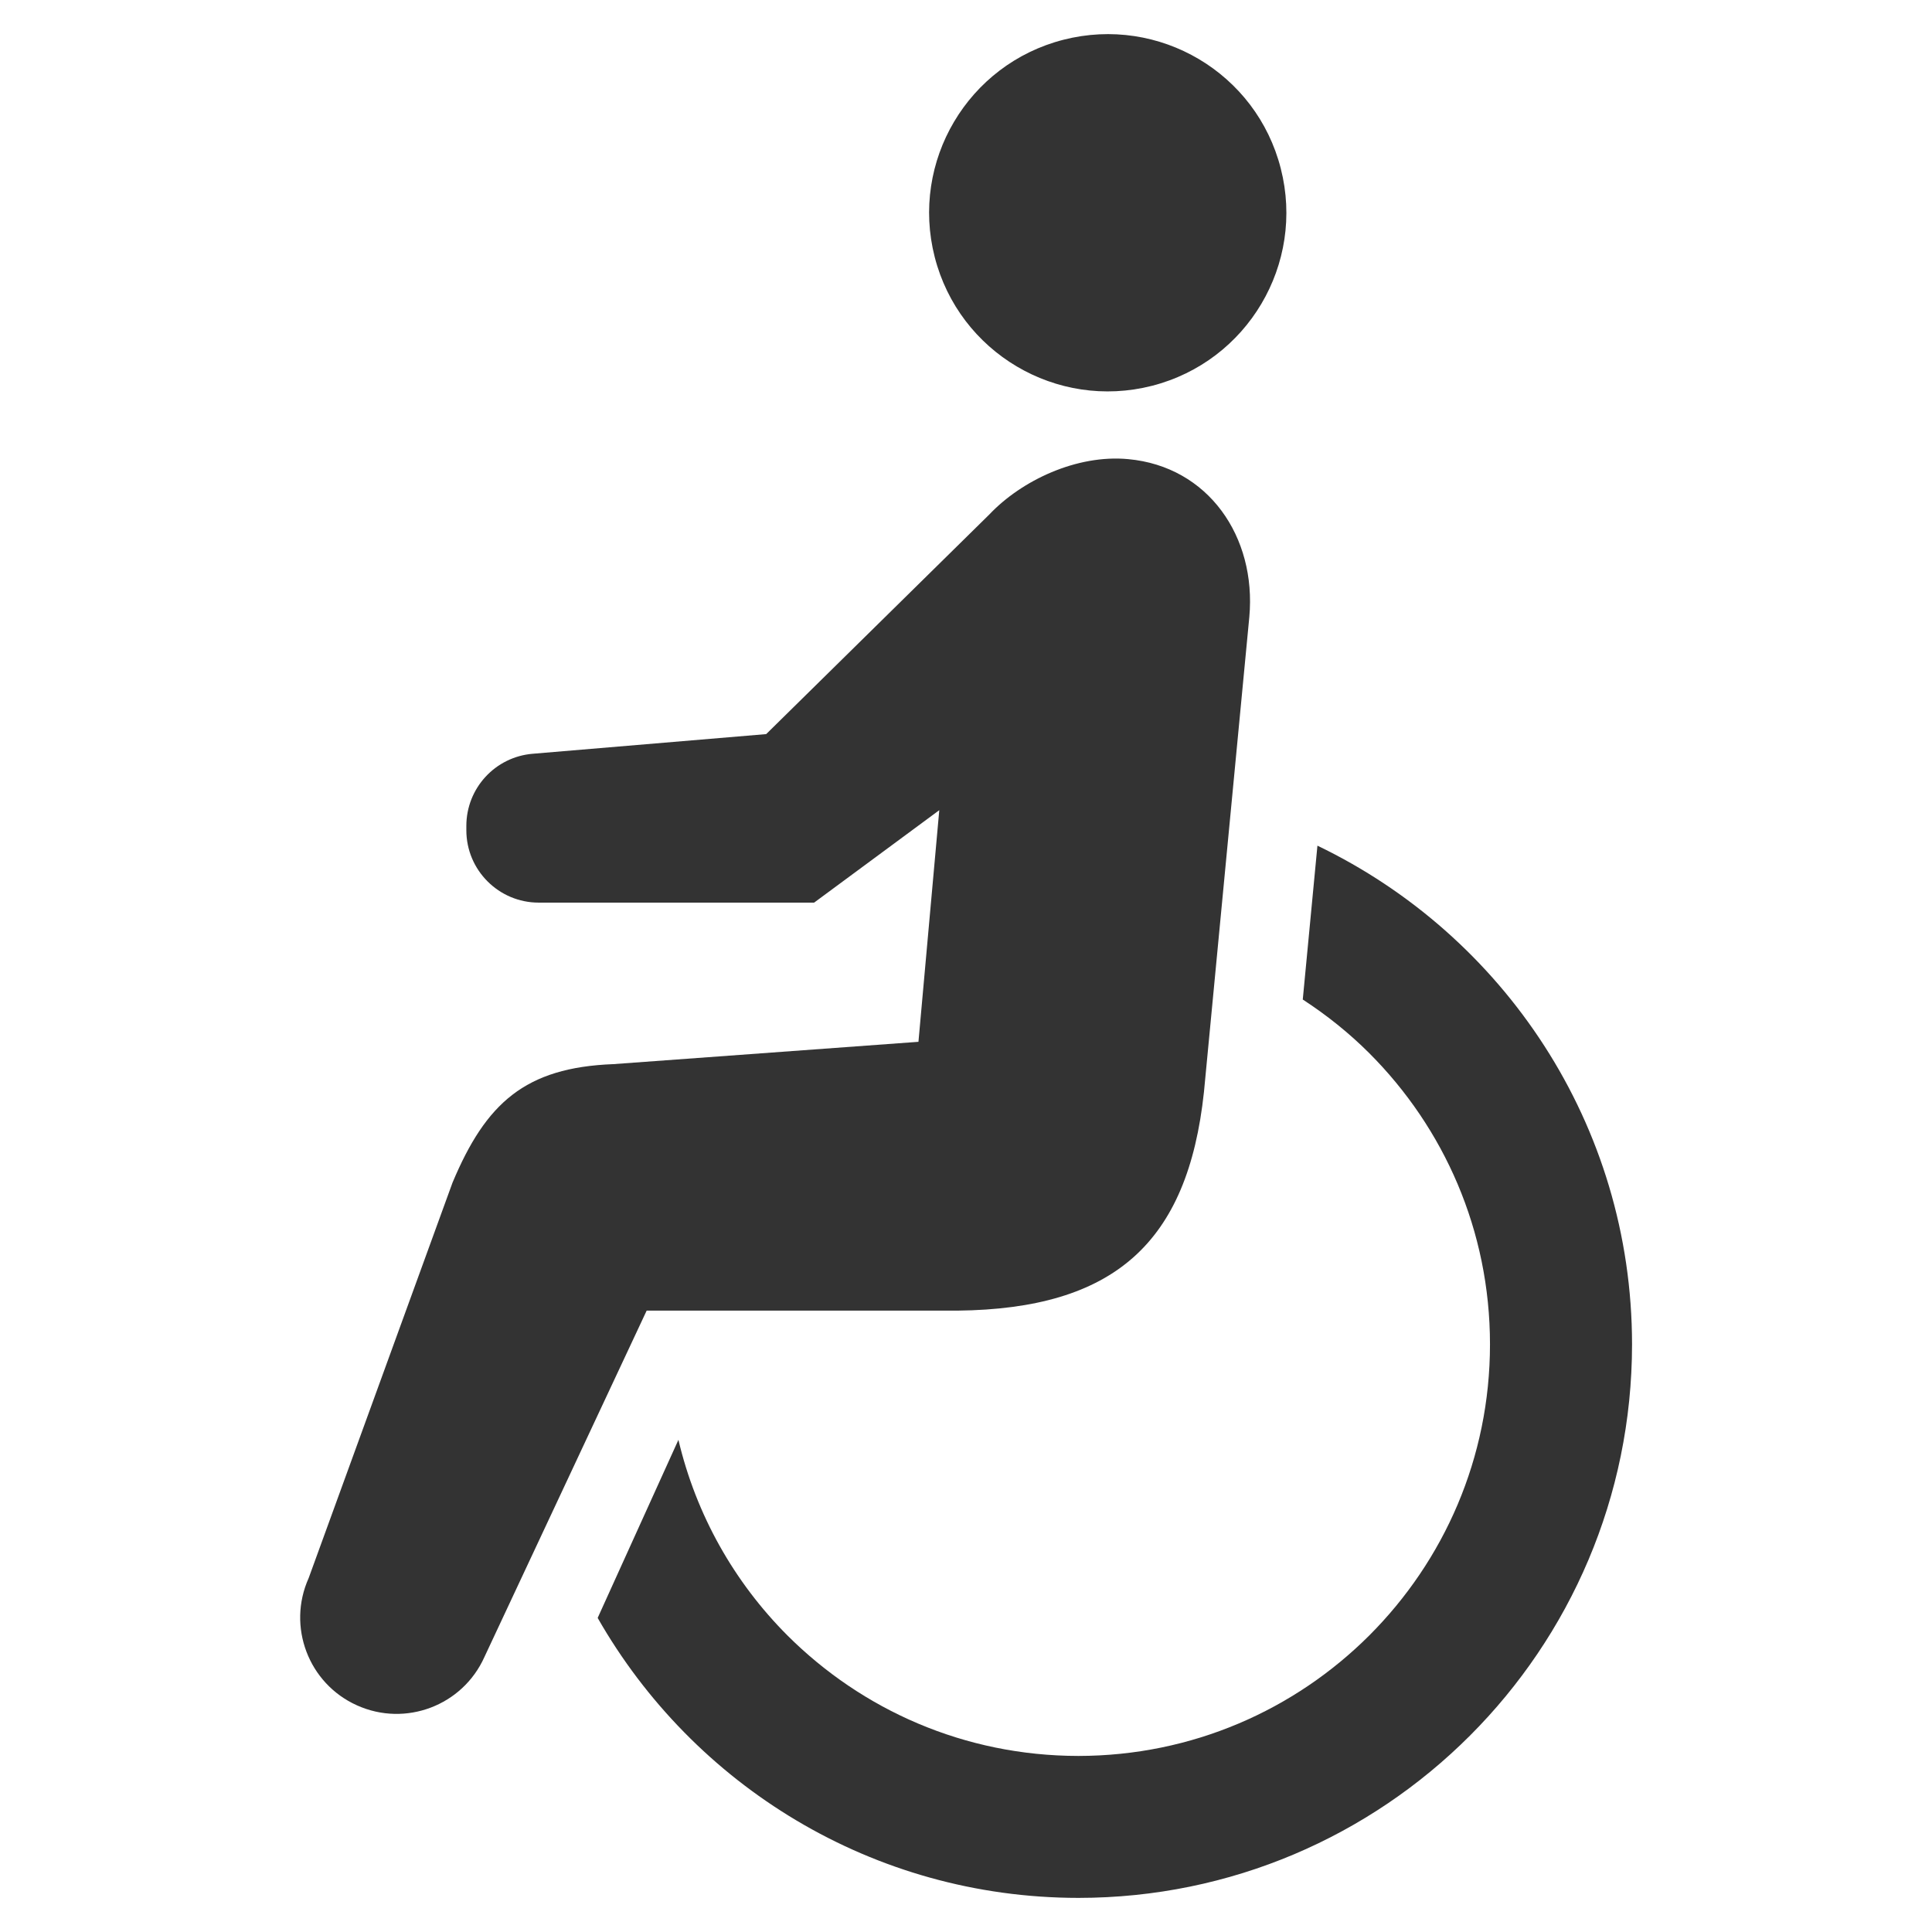
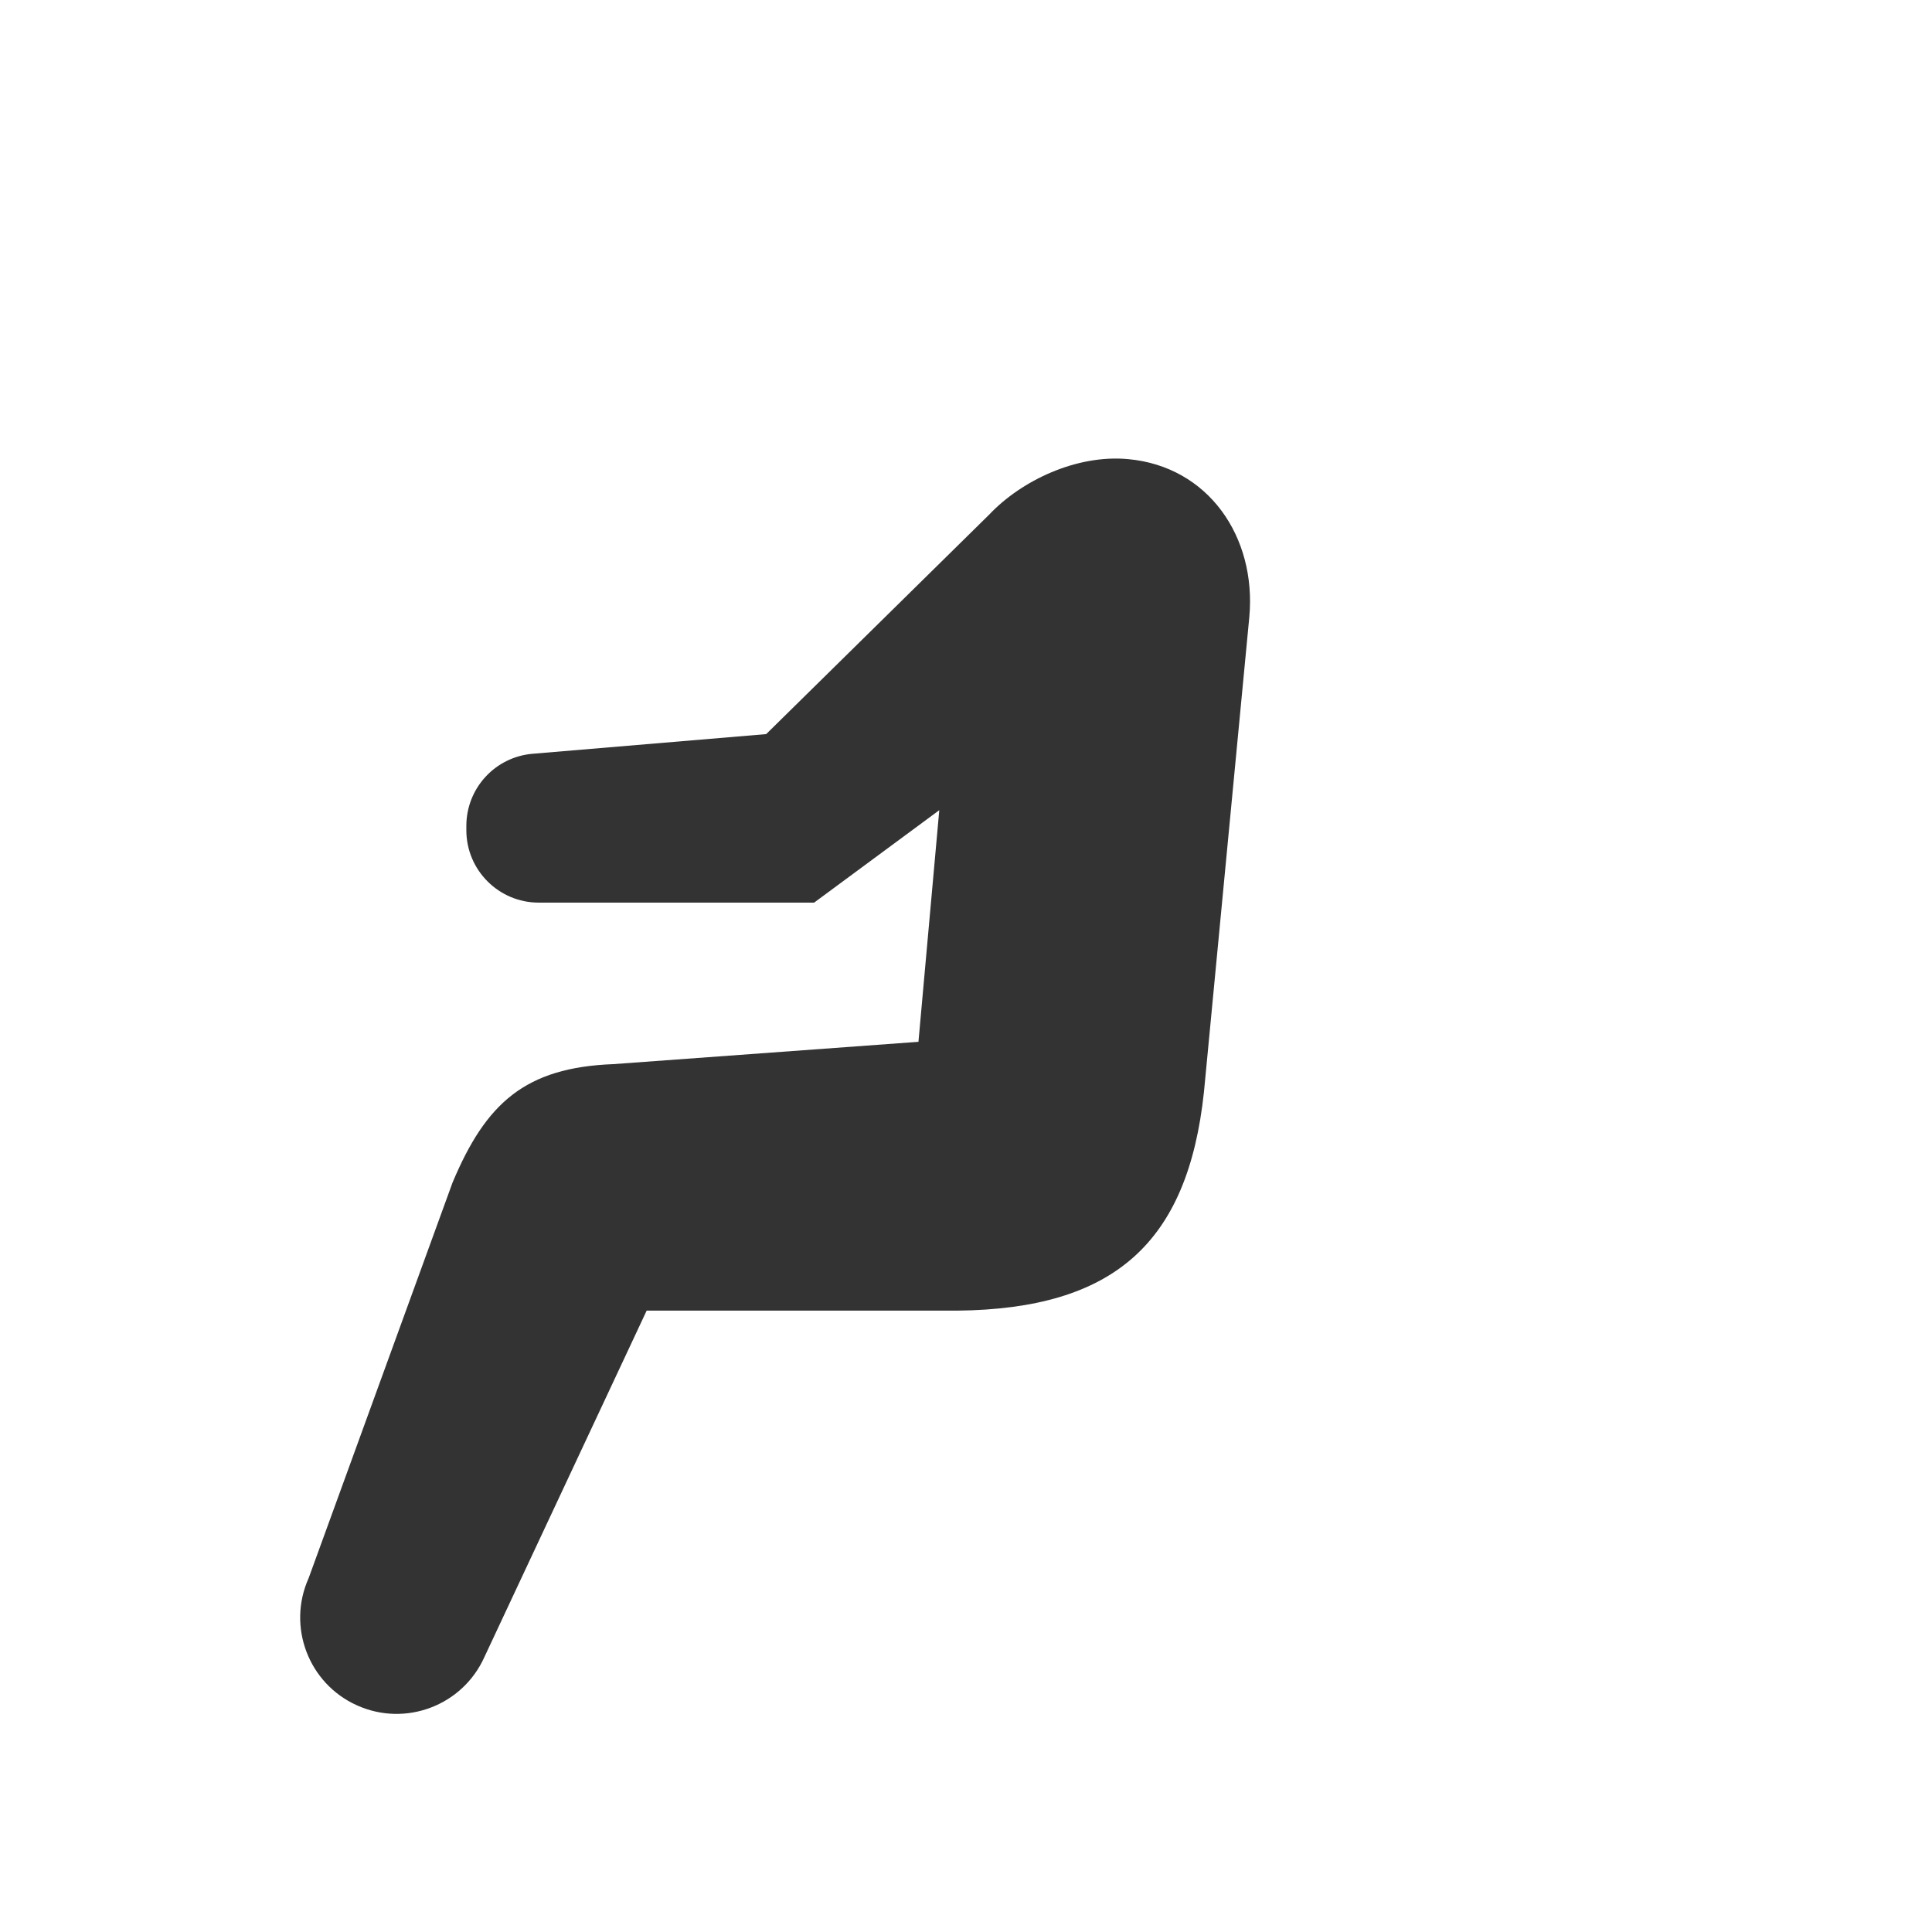
<svg xmlns="http://www.w3.org/2000/svg" version="1.1" id="レイヤー_1" x="0px" y="0px" viewBox="0 0 181.83 181.83" style="enable-background:new 0 0 181.83 181.83;" xml:space="preserve">
  <style type="text/css">
	.st0{fill:#333333;}
</style>
  <g>
-     <path class="st0" d="M108.42,36.31c8.99-2.3,14.42-11.46,12.12-20.45c-2.29-9-11.45-14.42-20.45-12.12   c-9,2.3-14.42,11.46-12.12,20.45C90.27,33.18,99.43,38.61,108.42,36.31" />
-     <path class="st0" d="M123.99,79.59l-1.38,14.48c2.26,1.47,4.37,3.16,6.27,5.06c7.02,7.03,11.35,16.68,11.35,27.39   s-4.33,20.36-11.35,27.39c-7.03,7.02-16.68,11.34-27.39,11.35c-10.72-0.01-20.36-4.33-27.39-11.35c-4.99-5-8.58-11.32-10.25-18.4   l-7.6,16.76c8.97,15.72,25.85,26.34,45.25,26.35c28.78-0.01,52.09-23.33,52.1-52.1C153.59,105.82,141.49,88,123.99,79.59" />
    <path class="st0" d="M90.11,123.35c14.72-0.16,21.68-6.34,23.2-20.58l4.27-44.71c0.68-7.54-3.86-14.16-11.41-14.85   c-4.83-0.45-10.02,2-13.06,5.21l-21,20.67l-21.97,1.85c-3.53,0.29-6.25,3.24-6.25,6.79v0.41c0,3.76,3.06,6.81,6.81,6.81h25.92   l11.78-8.7l-1.96,21.8l-28.71,2.1c-8.32,0.32-12,3.67-15.14,11.15l-13.54,37.22c-2.05,4.56-0.02,9.93,4.55,11.98   c4.57,2.06,9.94,0.02,11.99-4.55l15.27-32.6H90.11z" />
  </g>
</svg>